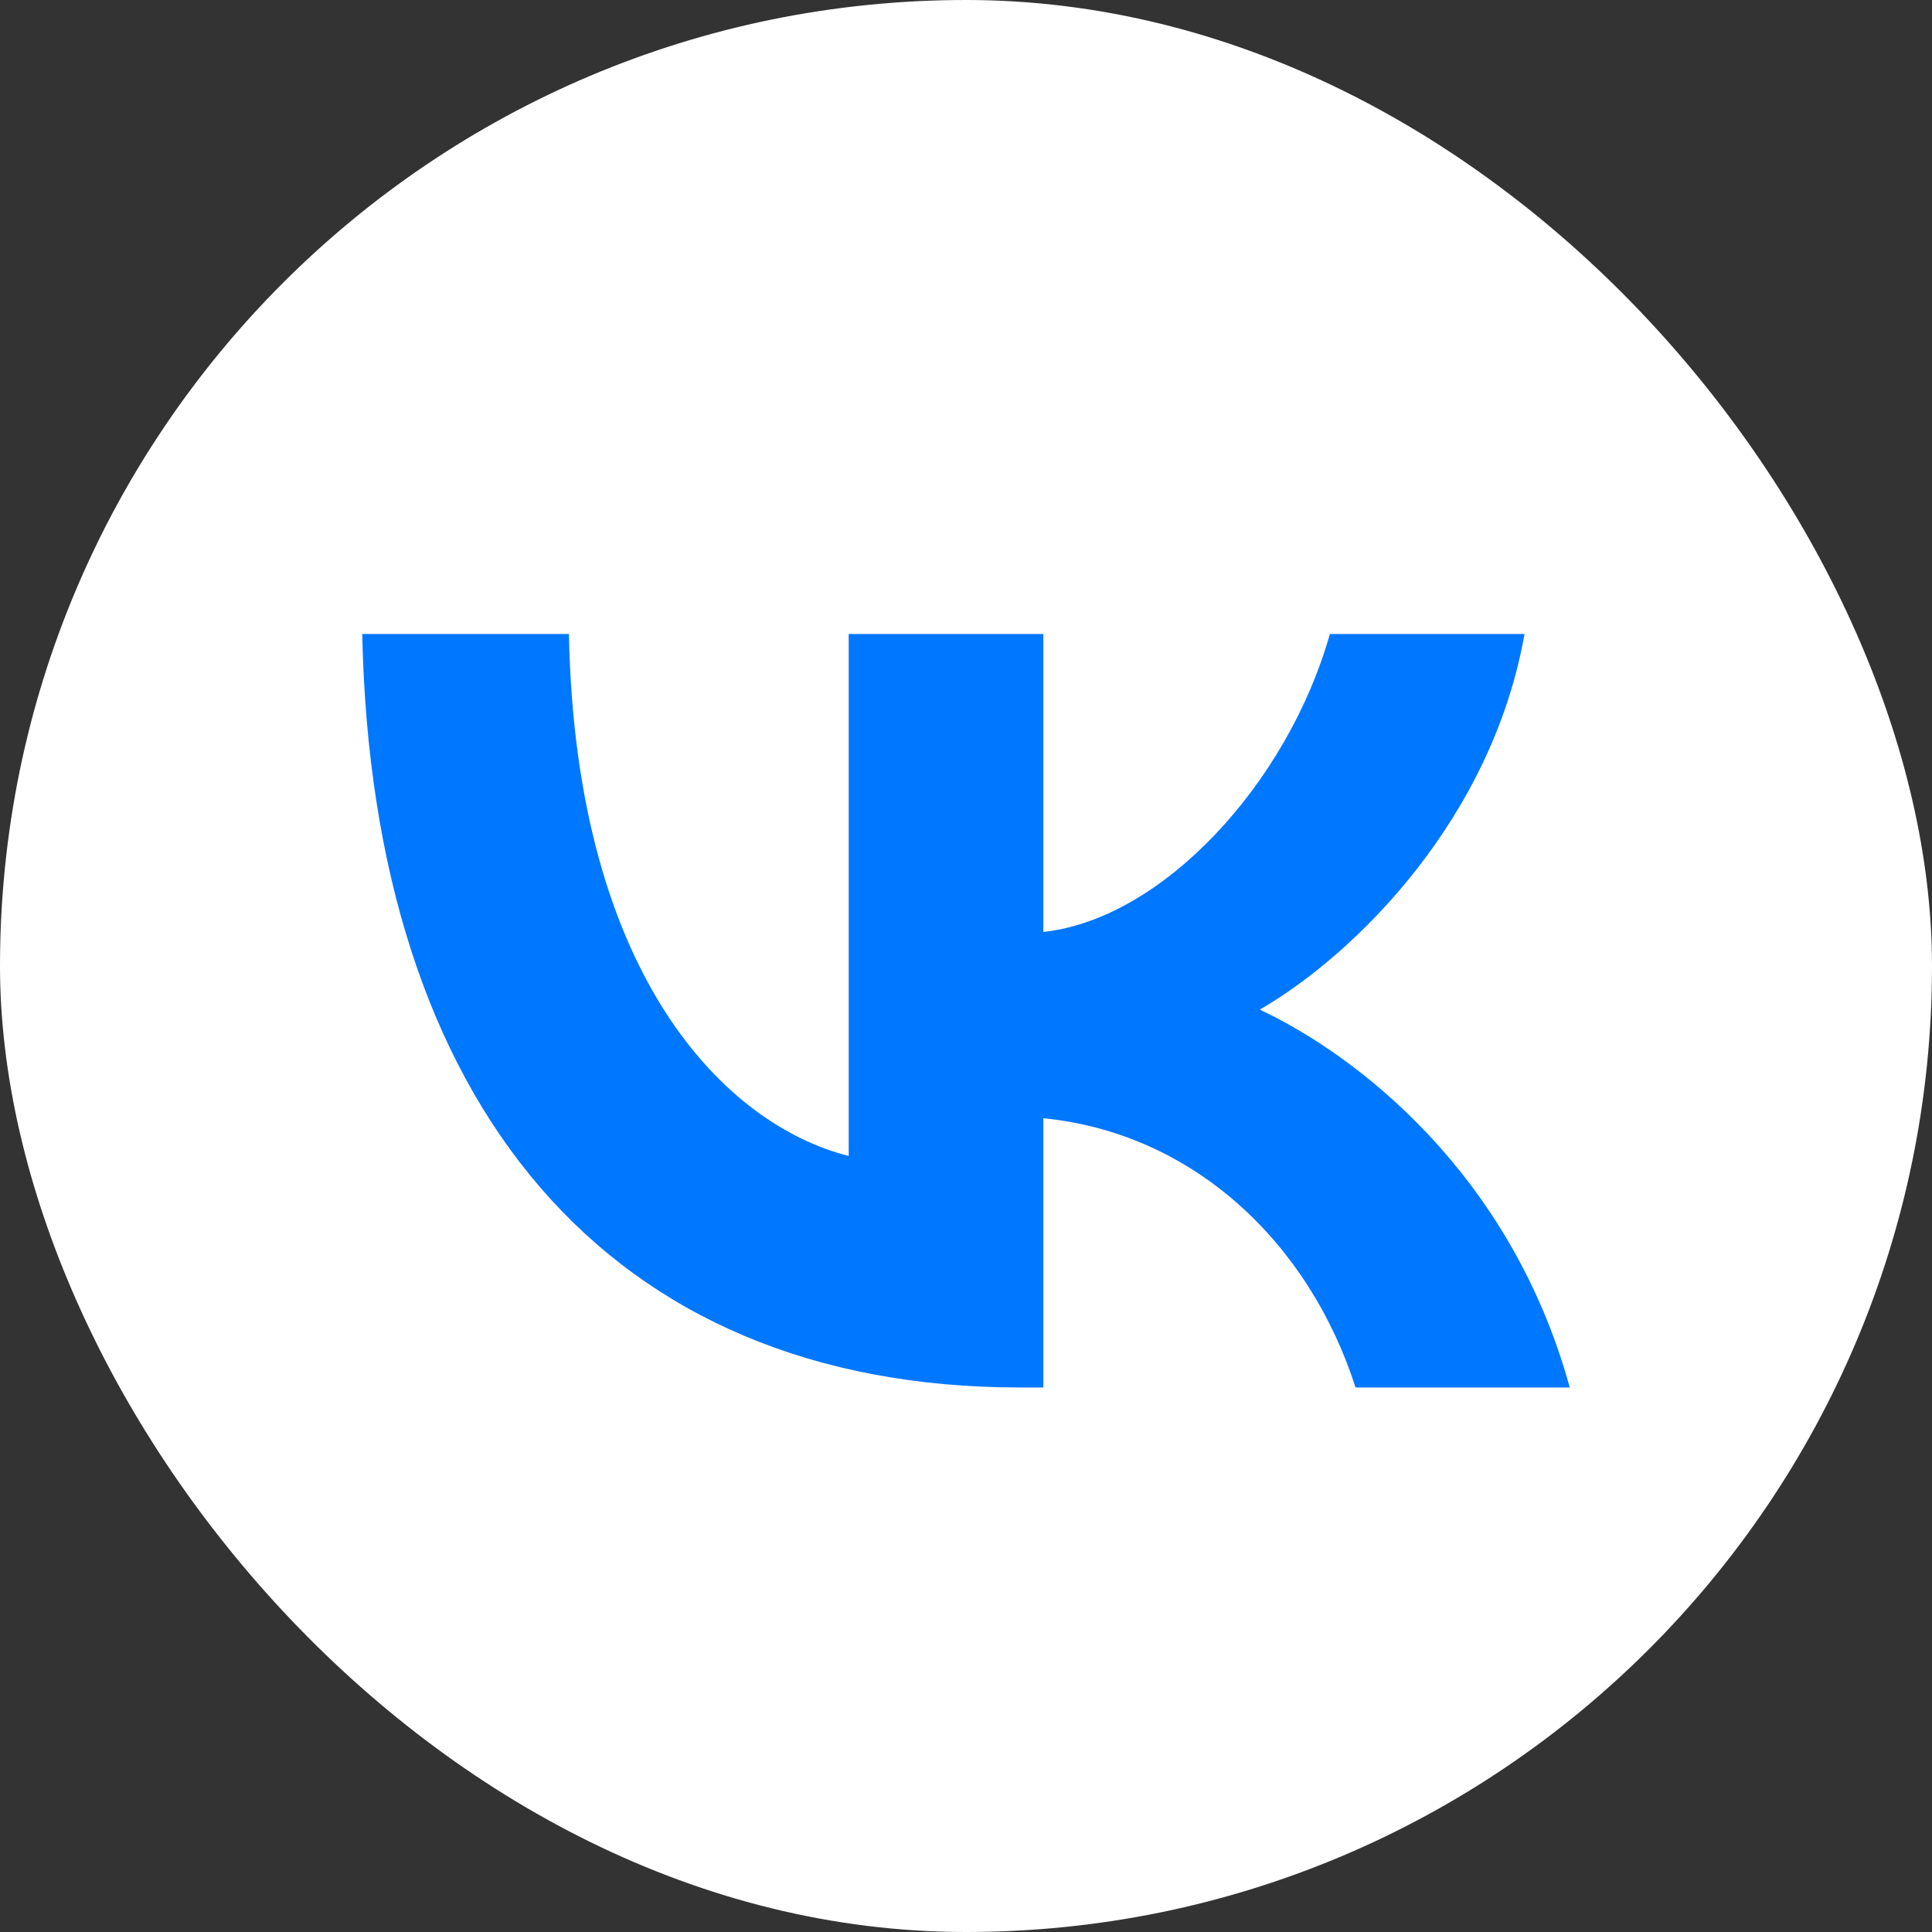
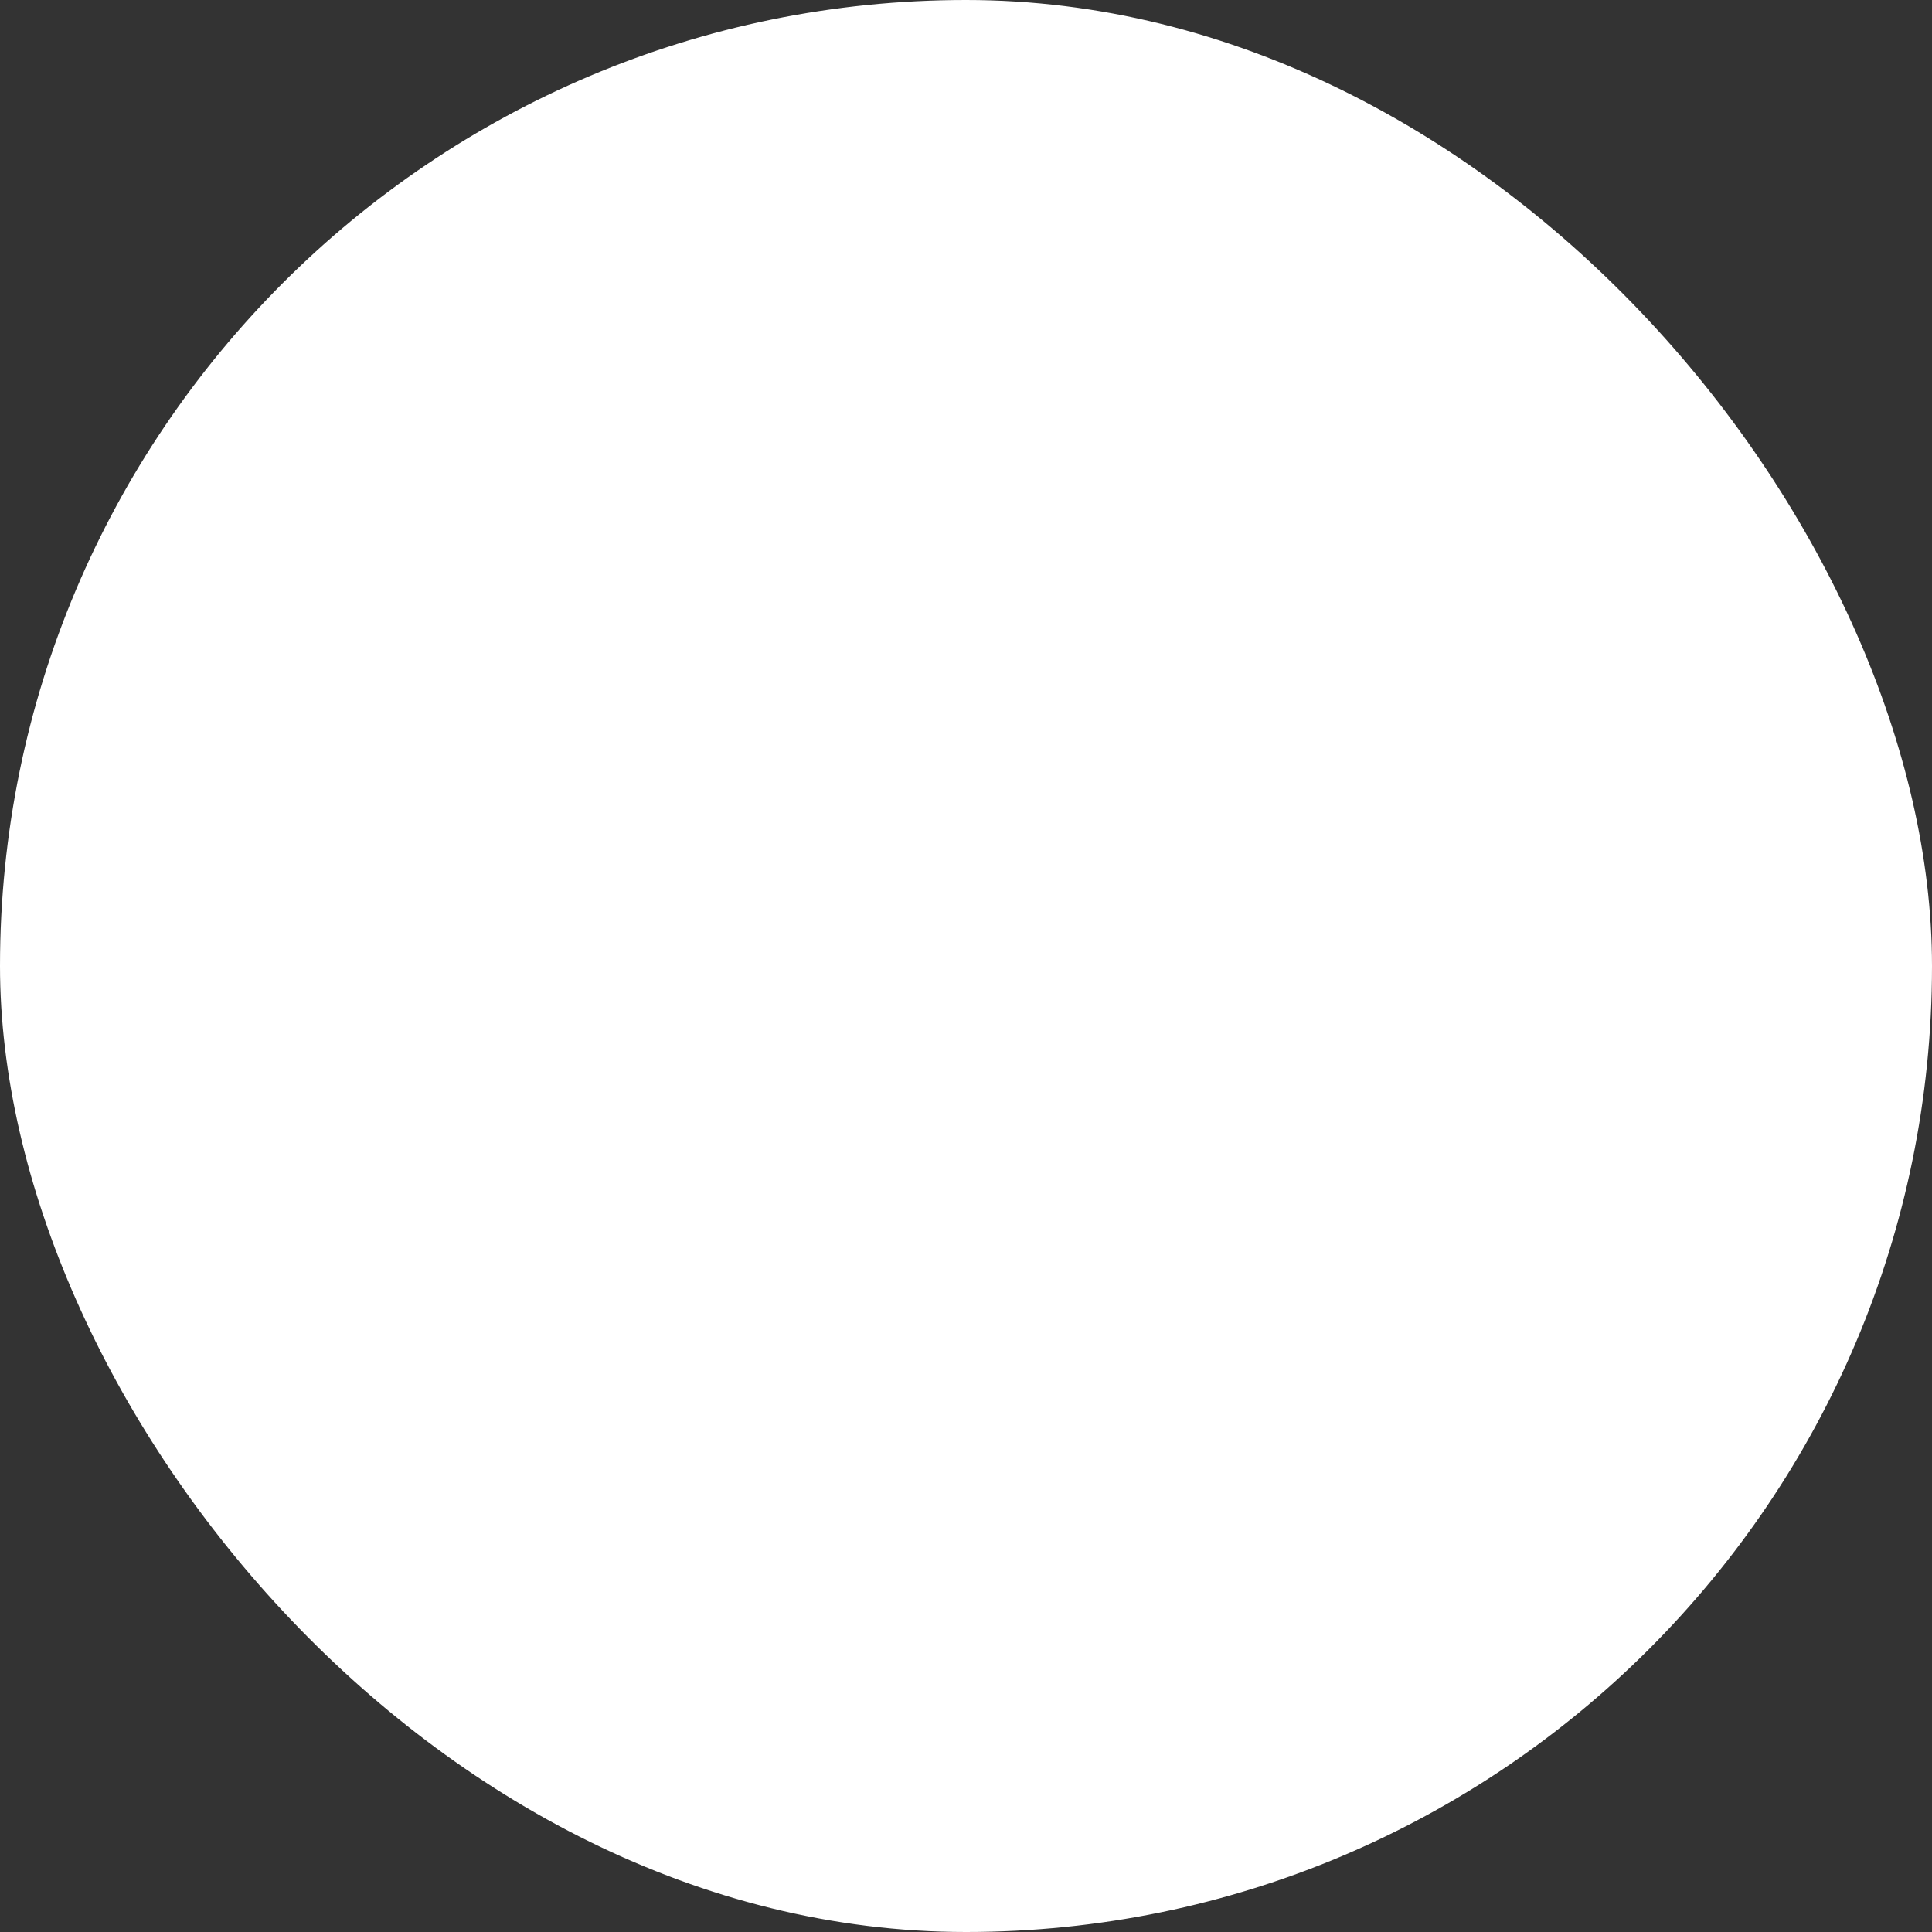
<svg xmlns="http://www.w3.org/2000/svg" width="38" height="38" viewBox="0 0 38 38" fill="none">
  <rect x="0" y="0" width="38" height="38" fill="#333333" stroke="none" />
  <rect width="38" height="38" rx="19" fill="white" />
-   <path d="M20.061 27.29C11.946 27.29 7.318 21.727 7.125 12.47H11.19C11.323 19.265 14.32 22.142 16.693 22.736V12.47H20.521V18.33C22.864 18.078 25.327 15.408 26.157 12.47H29.985C29.347 16.09 26.677 18.76 24.778 19.858C26.677 20.748 29.718 23.077 30.875 27.29H26.662C25.757 24.471 23.502 22.291 20.521 21.994V27.29H20.061Z" fill="#0077FF" />
</svg>